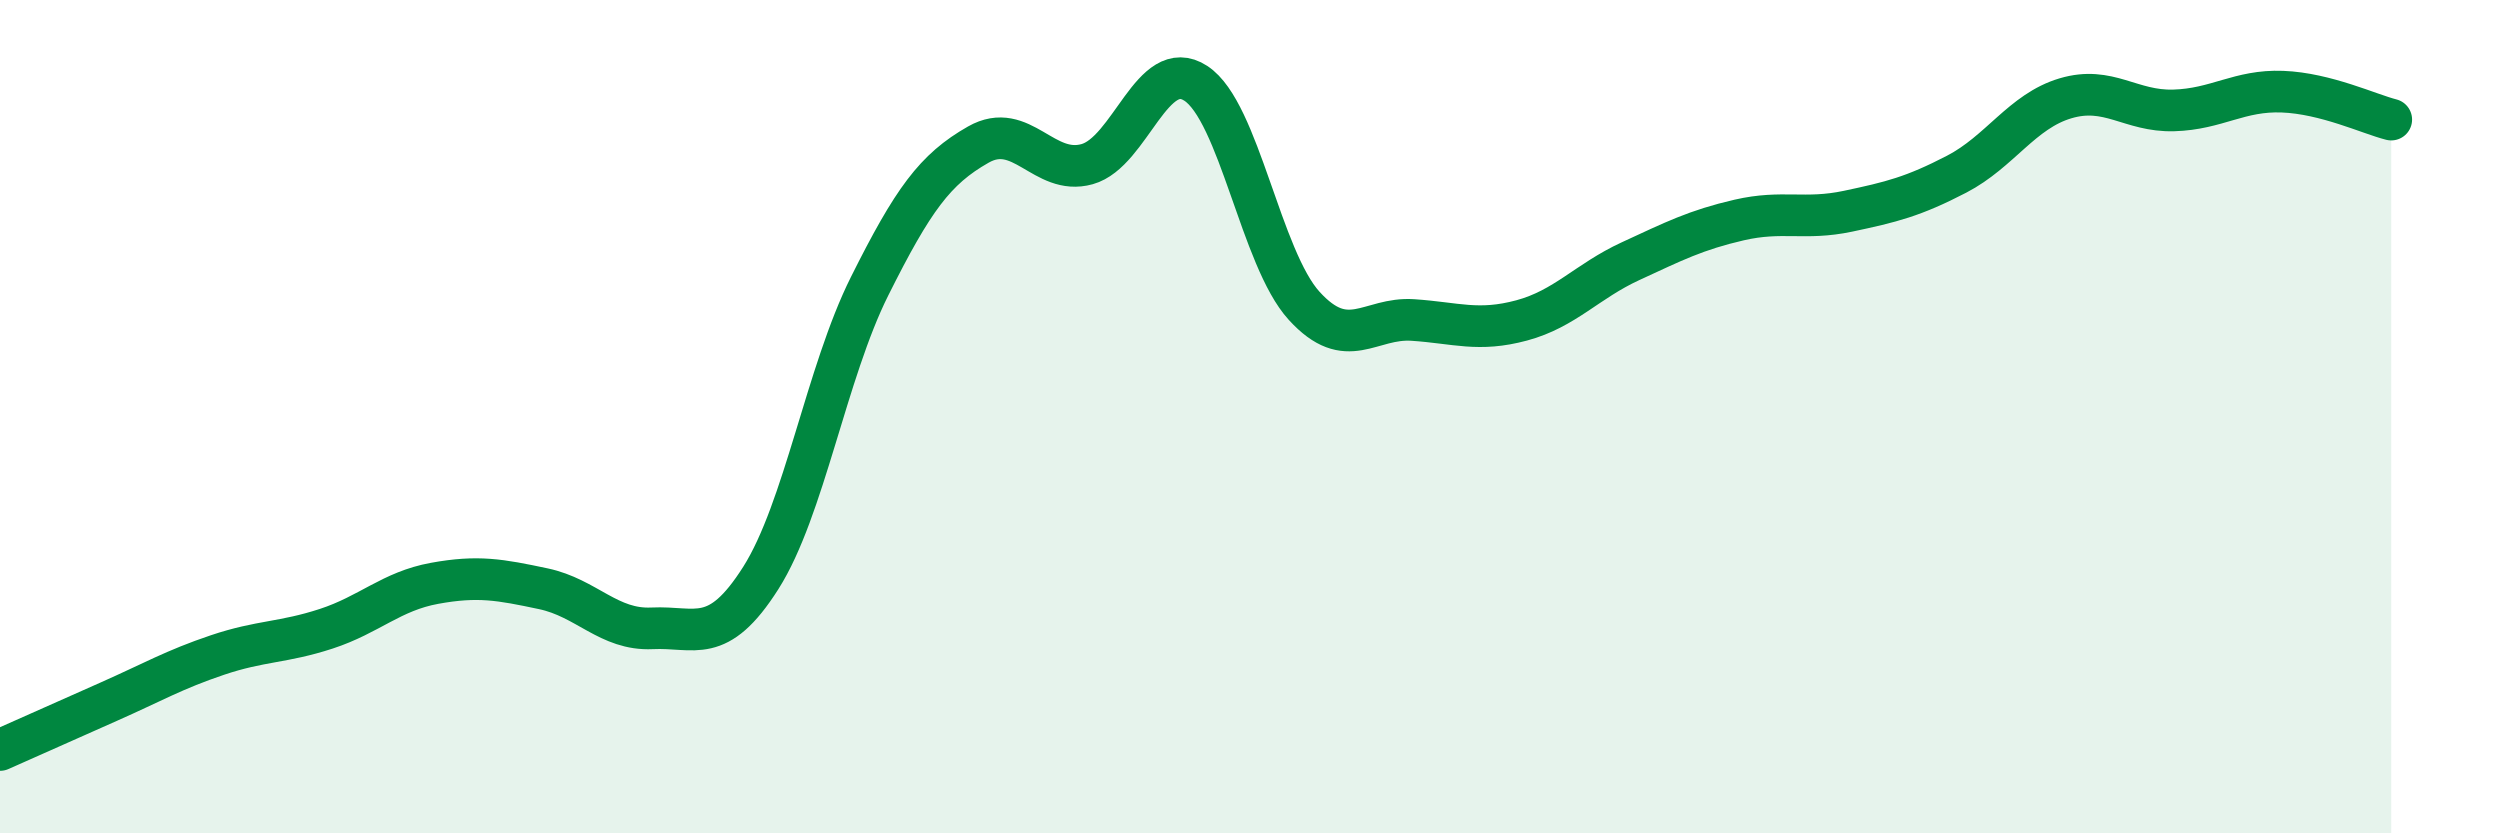
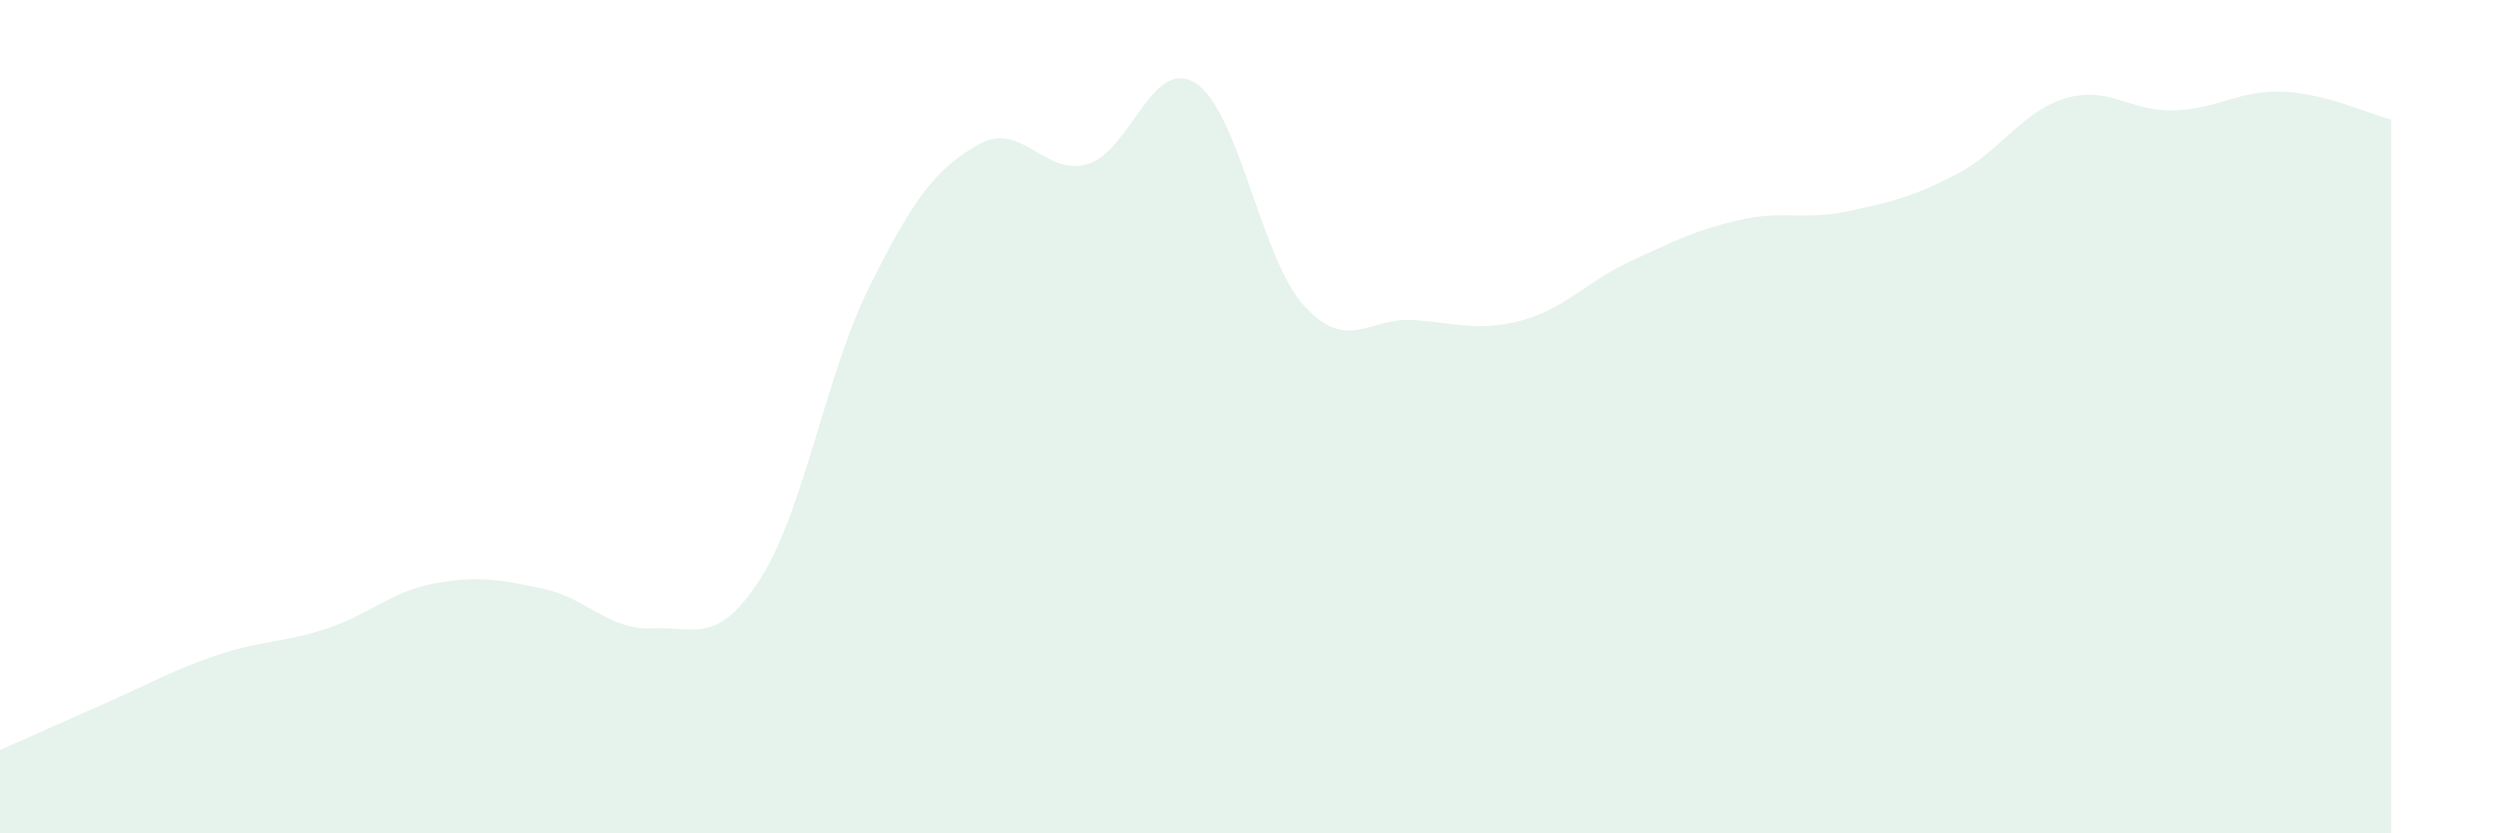
<svg xmlns="http://www.w3.org/2000/svg" width="60" height="20" viewBox="0 0 60 20">
  <path d="M 0,18 C 0.52,17.77 1.57,17.3 2.61,16.84 C 3.65,16.38 4.18,16.07 5.22,15.72 C 6.26,15.37 6.79,15.43 7.83,15.09 C 8.87,14.75 9.39,14.19 10.43,14 C 11.47,13.81 12,13.91 13.04,14.13 C 14.08,14.35 14.61,15.13 15.65,15.08 C 16.69,15.03 17.22,15.51 18.26,13.87 C 19.3,12.23 19.83,8.95 20.87,6.87 C 21.91,4.79 22.44,4.06 23.48,3.47 C 24.52,2.88 25.05,4.23 26.09,3.94 C 27.13,3.65 27.66,1.32 28.7,2 C 29.74,2.68 30.26,6.2 31.3,7.34 C 32.34,8.48 32.87,7.61 33.91,7.68 C 34.95,7.75 35.48,7.97 36.52,7.69 C 37.56,7.41 38.09,6.75 39.13,6.27 C 40.17,5.79 40.7,5.52 41.74,5.28 C 42.78,5.04 43.31,5.29 44.35,5.07 C 45.39,4.85 45.92,4.72 46.96,4.18 C 48,3.64 48.53,2.67 49.57,2.36 C 50.61,2.05 51.13,2.68 52.17,2.65 C 53.21,2.62 53.74,2.16 54.78,2.2 C 55.82,2.24 56.87,2.74 57.39,2.87L57.39 20L0 20Z" fill="#008740" opacity="0.1" stroke-linecap="round" stroke-linejoin="round" />
-   <path d="M 0,18 C 0.52,17.77 1.57,17.3 2.61,16.84 C 3.65,16.38 4.18,16.07 5.22,15.72 C 6.26,15.37 6.79,15.43 7.83,15.09 C 8.87,14.75 9.39,14.19 10.43,14 C 11.47,13.81 12,13.91 13.04,14.13 C 14.08,14.35 14.61,15.13 15.65,15.08 C 16.69,15.03 17.22,15.51 18.26,13.87 C 19.3,12.23 19.83,8.95 20.87,6.87 C 21.91,4.79 22.44,4.06 23.48,3.47 C 24.52,2.88 25.05,4.23 26.09,3.94 C 27.13,3.65 27.66,1.32 28.7,2 C 29.74,2.68 30.26,6.2 31.3,7.34 C 32.34,8.48 32.87,7.61 33.91,7.68 C 34.95,7.75 35.48,7.97 36.52,7.69 C 37.56,7.41 38.09,6.75 39.13,6.27 C 40.17,5.79 40.7,5.52 41.74,5.28 C 42.78,5.04 43.31,5.29 44.35,5.07 C 45.39,4.85 45.92,4.72 46.96,4.18 C 48,3.64 48.53,2.67 49.57,2.36 C 50.61,2.05 51.13,2.68 52.17,2.65 C 53.21,2.62 53.74,2.16 54.78,2.2 C 55.82,2.24 56.87,2.74 57.39,2.87" stroke="#008740" stroke-width="1" fill="none" stroke-linecap="round" stroke-linejoin="round" />
</svg>